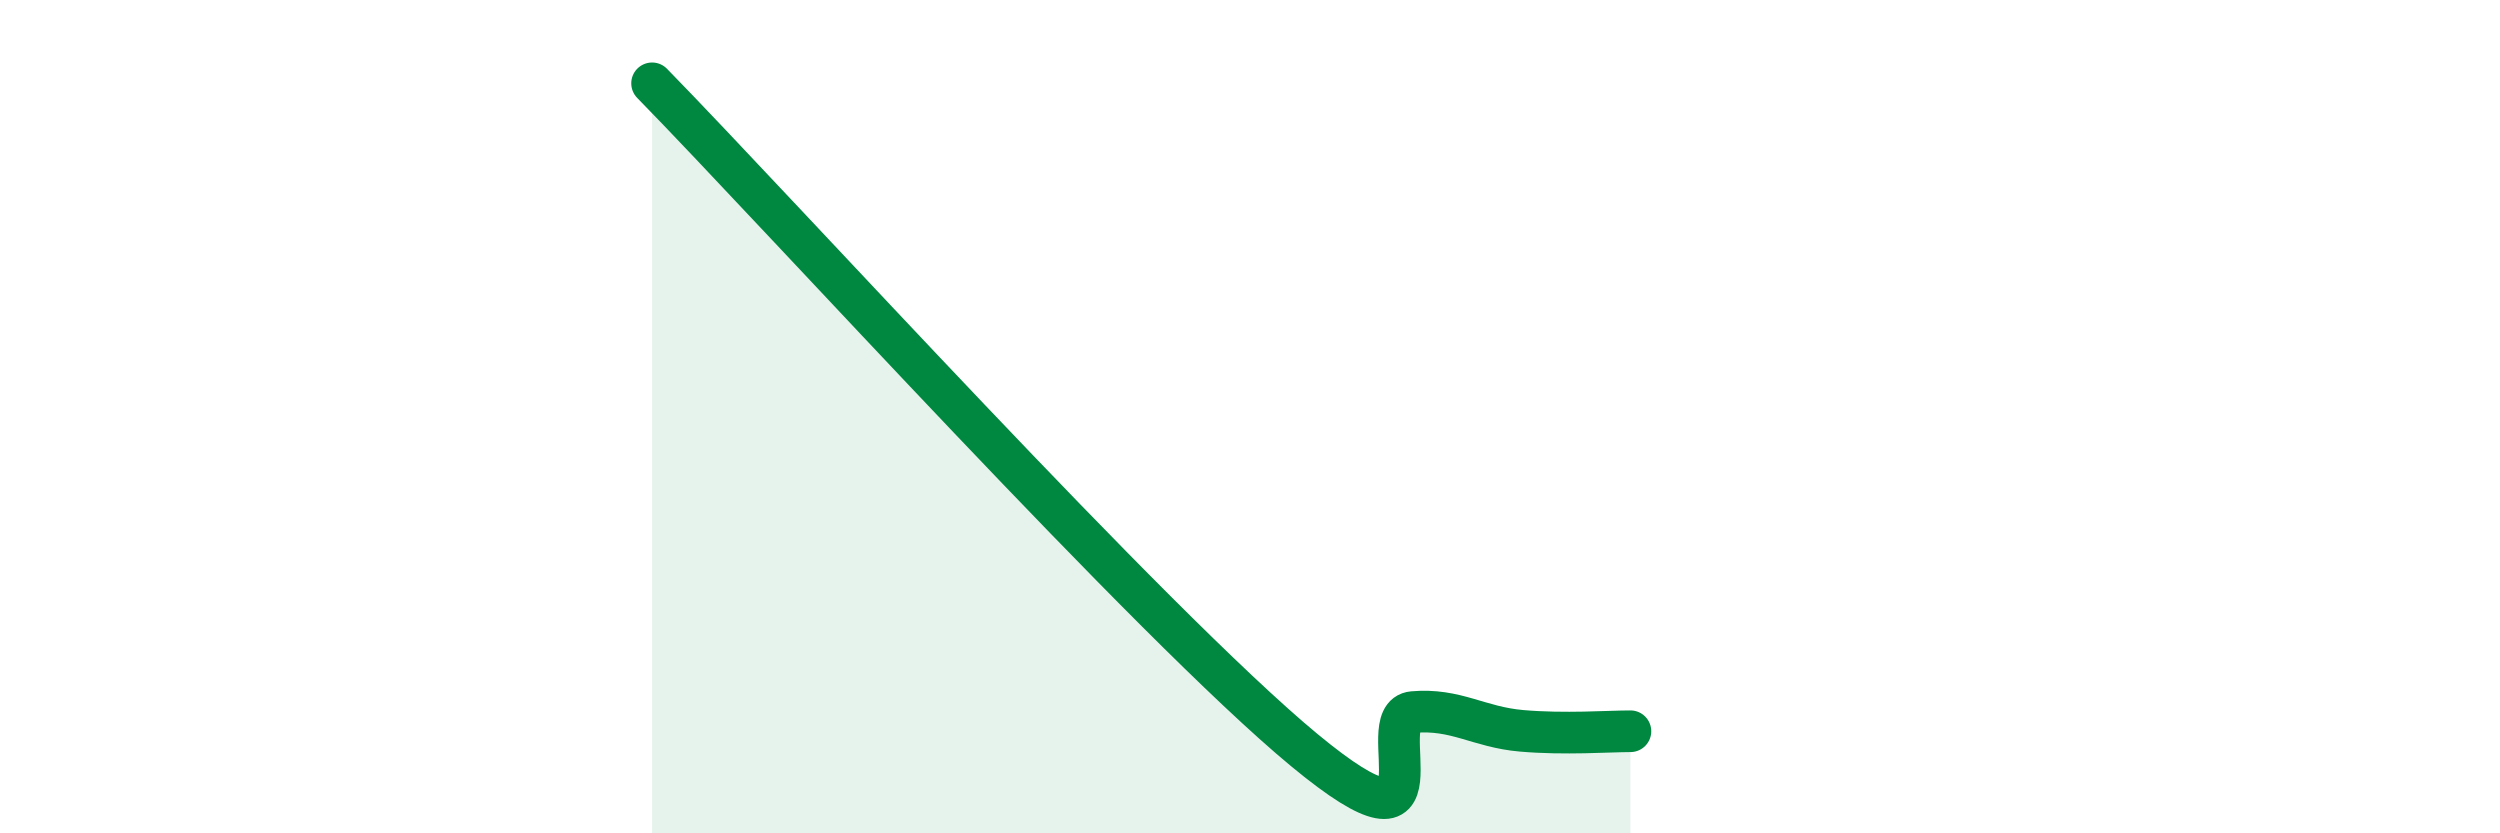
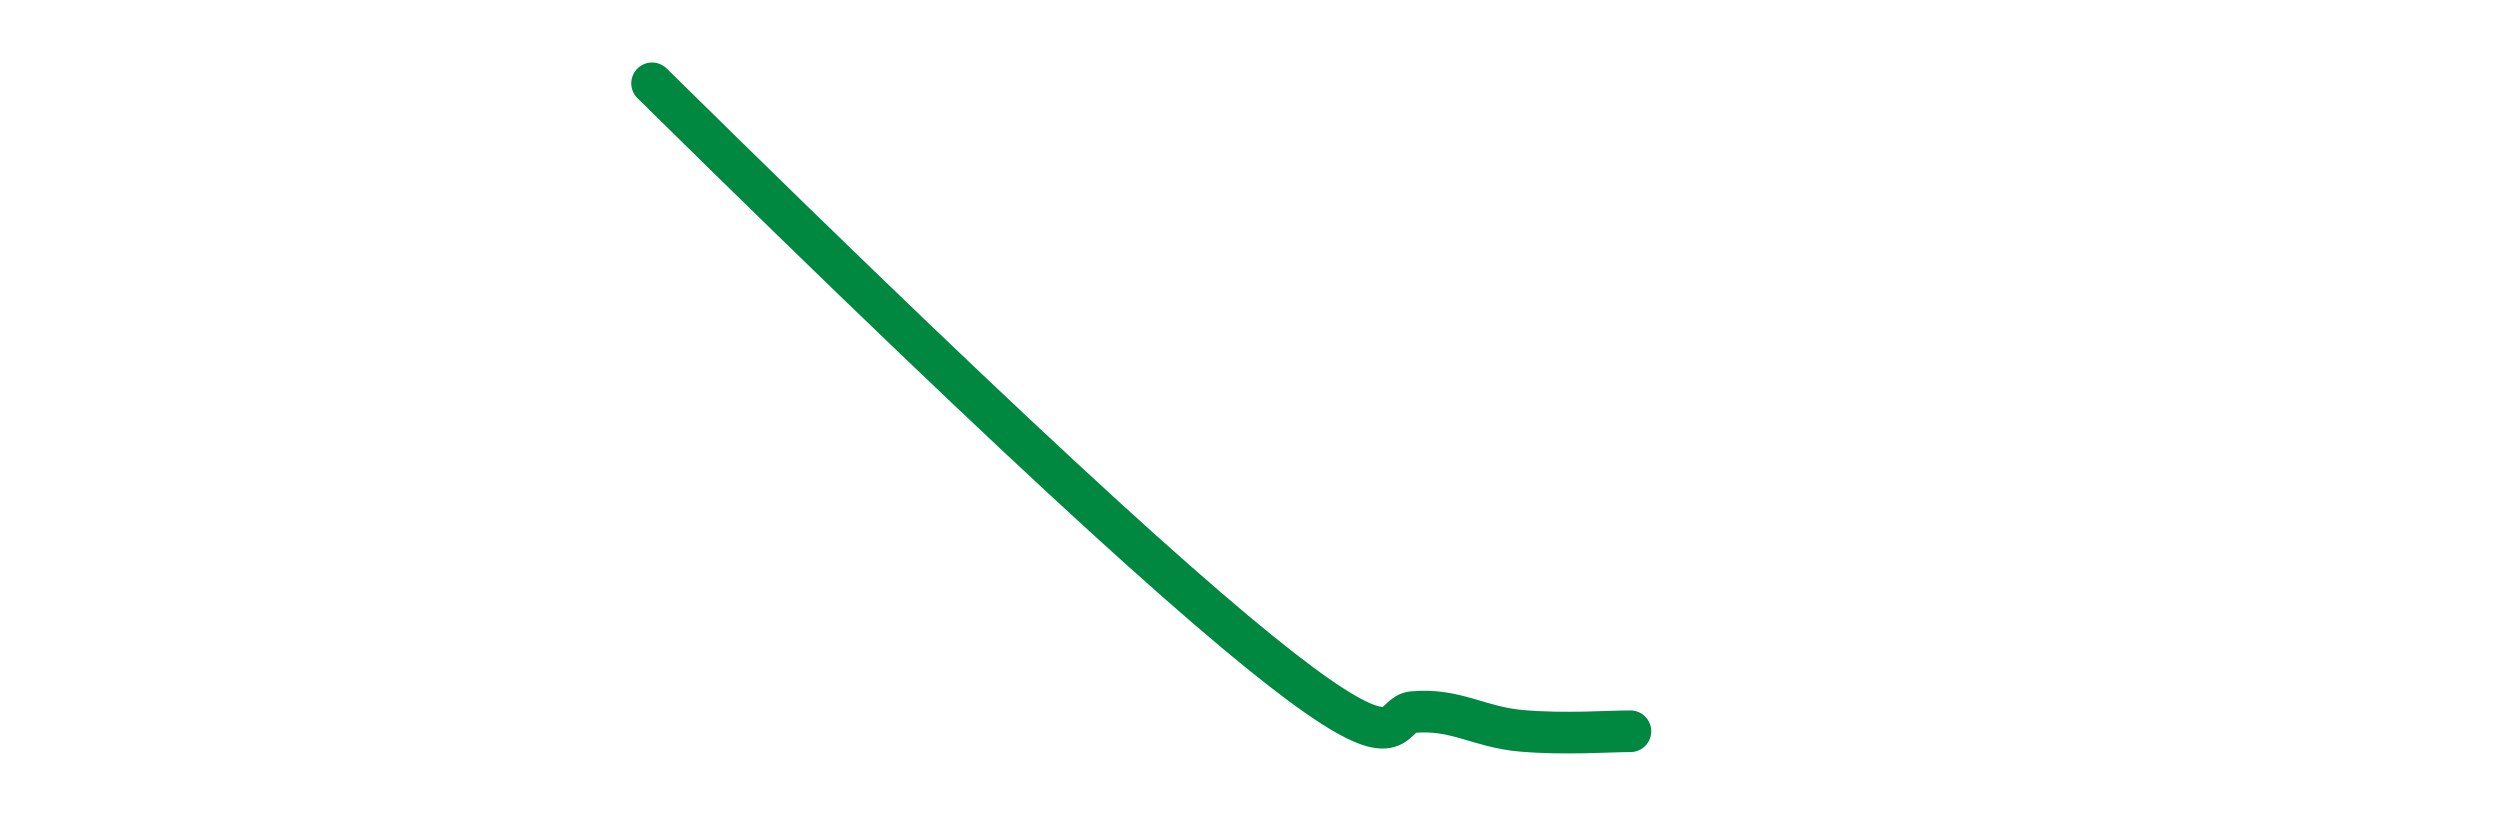
<svg xmlns="http://www.w3.org/2000/svg" width="60" height="20" viewBox="0 0 60 20">
-   <path d="M 15.65,2 C 18.78,5.2 27.65,14.98 31.3,18 C 34.95,21.02 32.87,17.18 33.91,17.09 C 34.95,17 35.48,17.45 36.52,17.54 C 37.56,17.63 38.61,17.55 39.13,17.55L39.13 20L15.65 20Z" fill="#008740" opacity="0.1" stroke-linecap="round" stroke-linejoin="round" />
-   <path d="M 15.65,2 C 18.78,5.2 27.65,14.98 31.3,18 C 34.95,21.02 32.87,17.18 33.91,17.09 C 34.95,17 35.48,17.45 36.52,17.54 C 37.56,17.63 38.61,17.55 39.13,17.55" stroke="#008740" stroke-width="1" fill="none" stroke-linecap="round" stroke-linejoin="round" />
+   <path d="M 15.65,2 C 34.95,21.02 32.87,17.18 33.91,17.09 C 34.95,17 35.48,17.45 36.52,17.54 C 37.56,17.63 38.61,17.55 39.13,17.55" stroke="#008740" stroke-width="1" fill="none" stroke-linecap="round" stroke-linejoin="round" />
</svg>